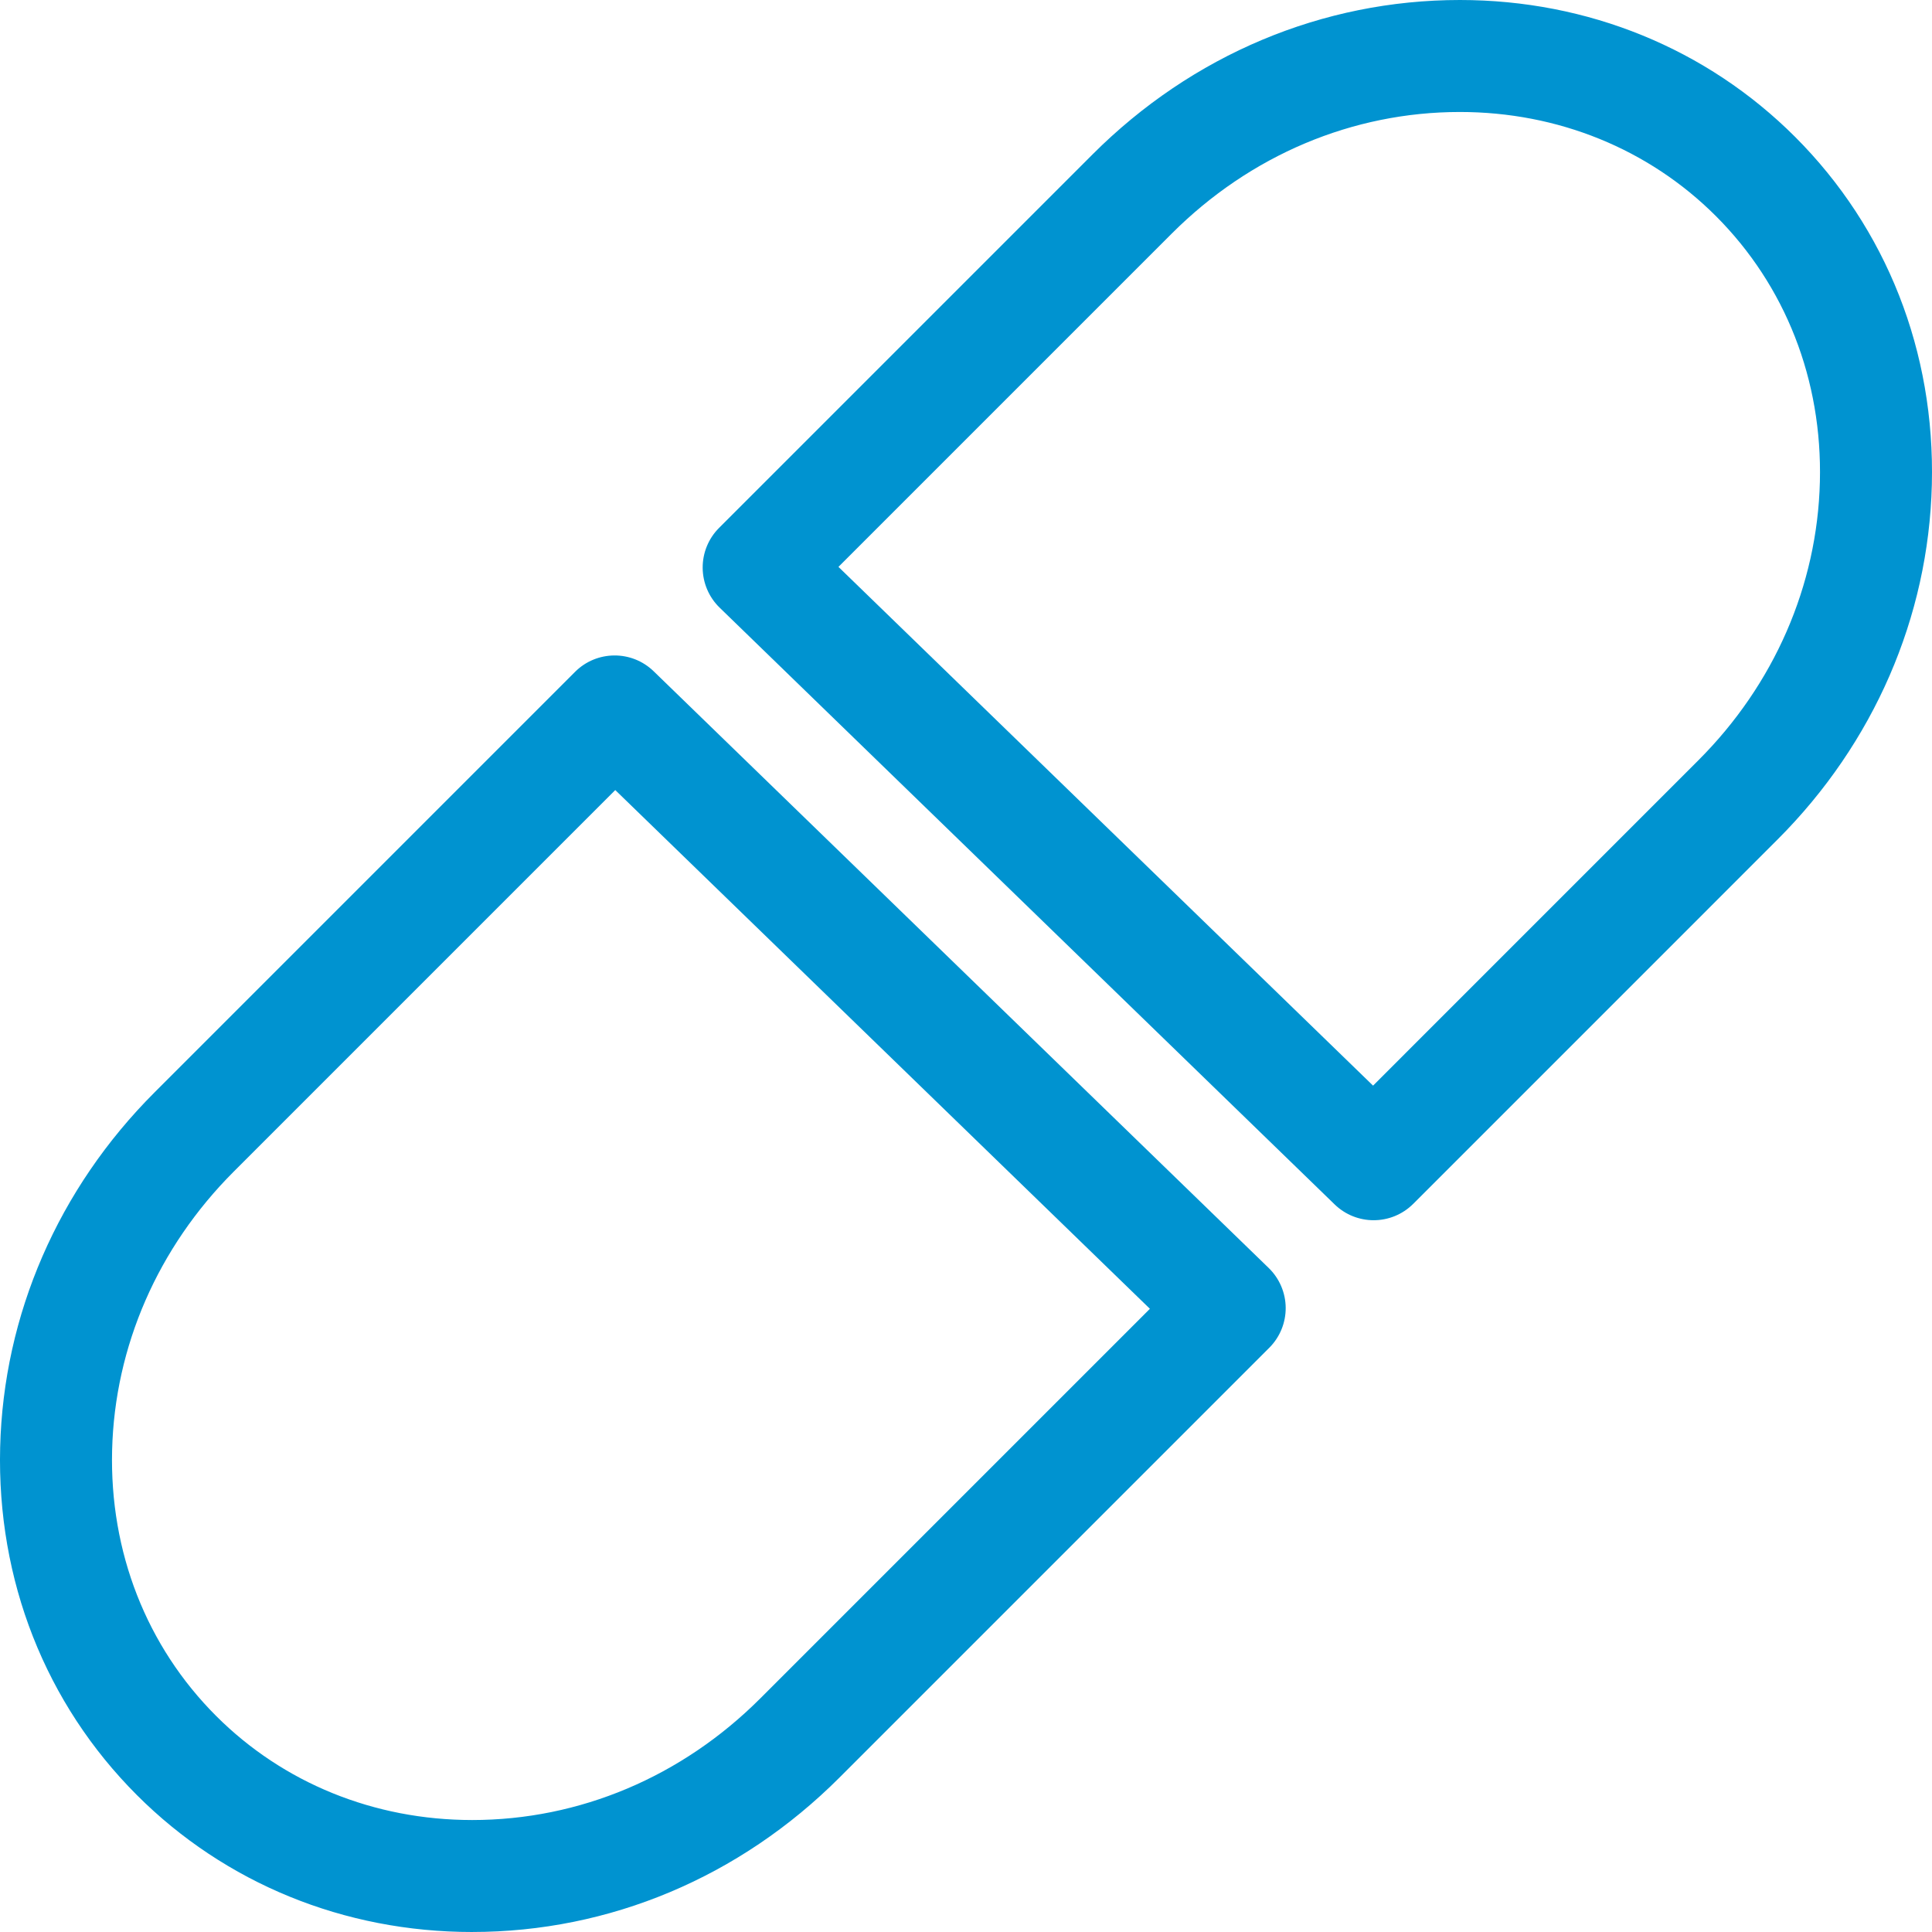
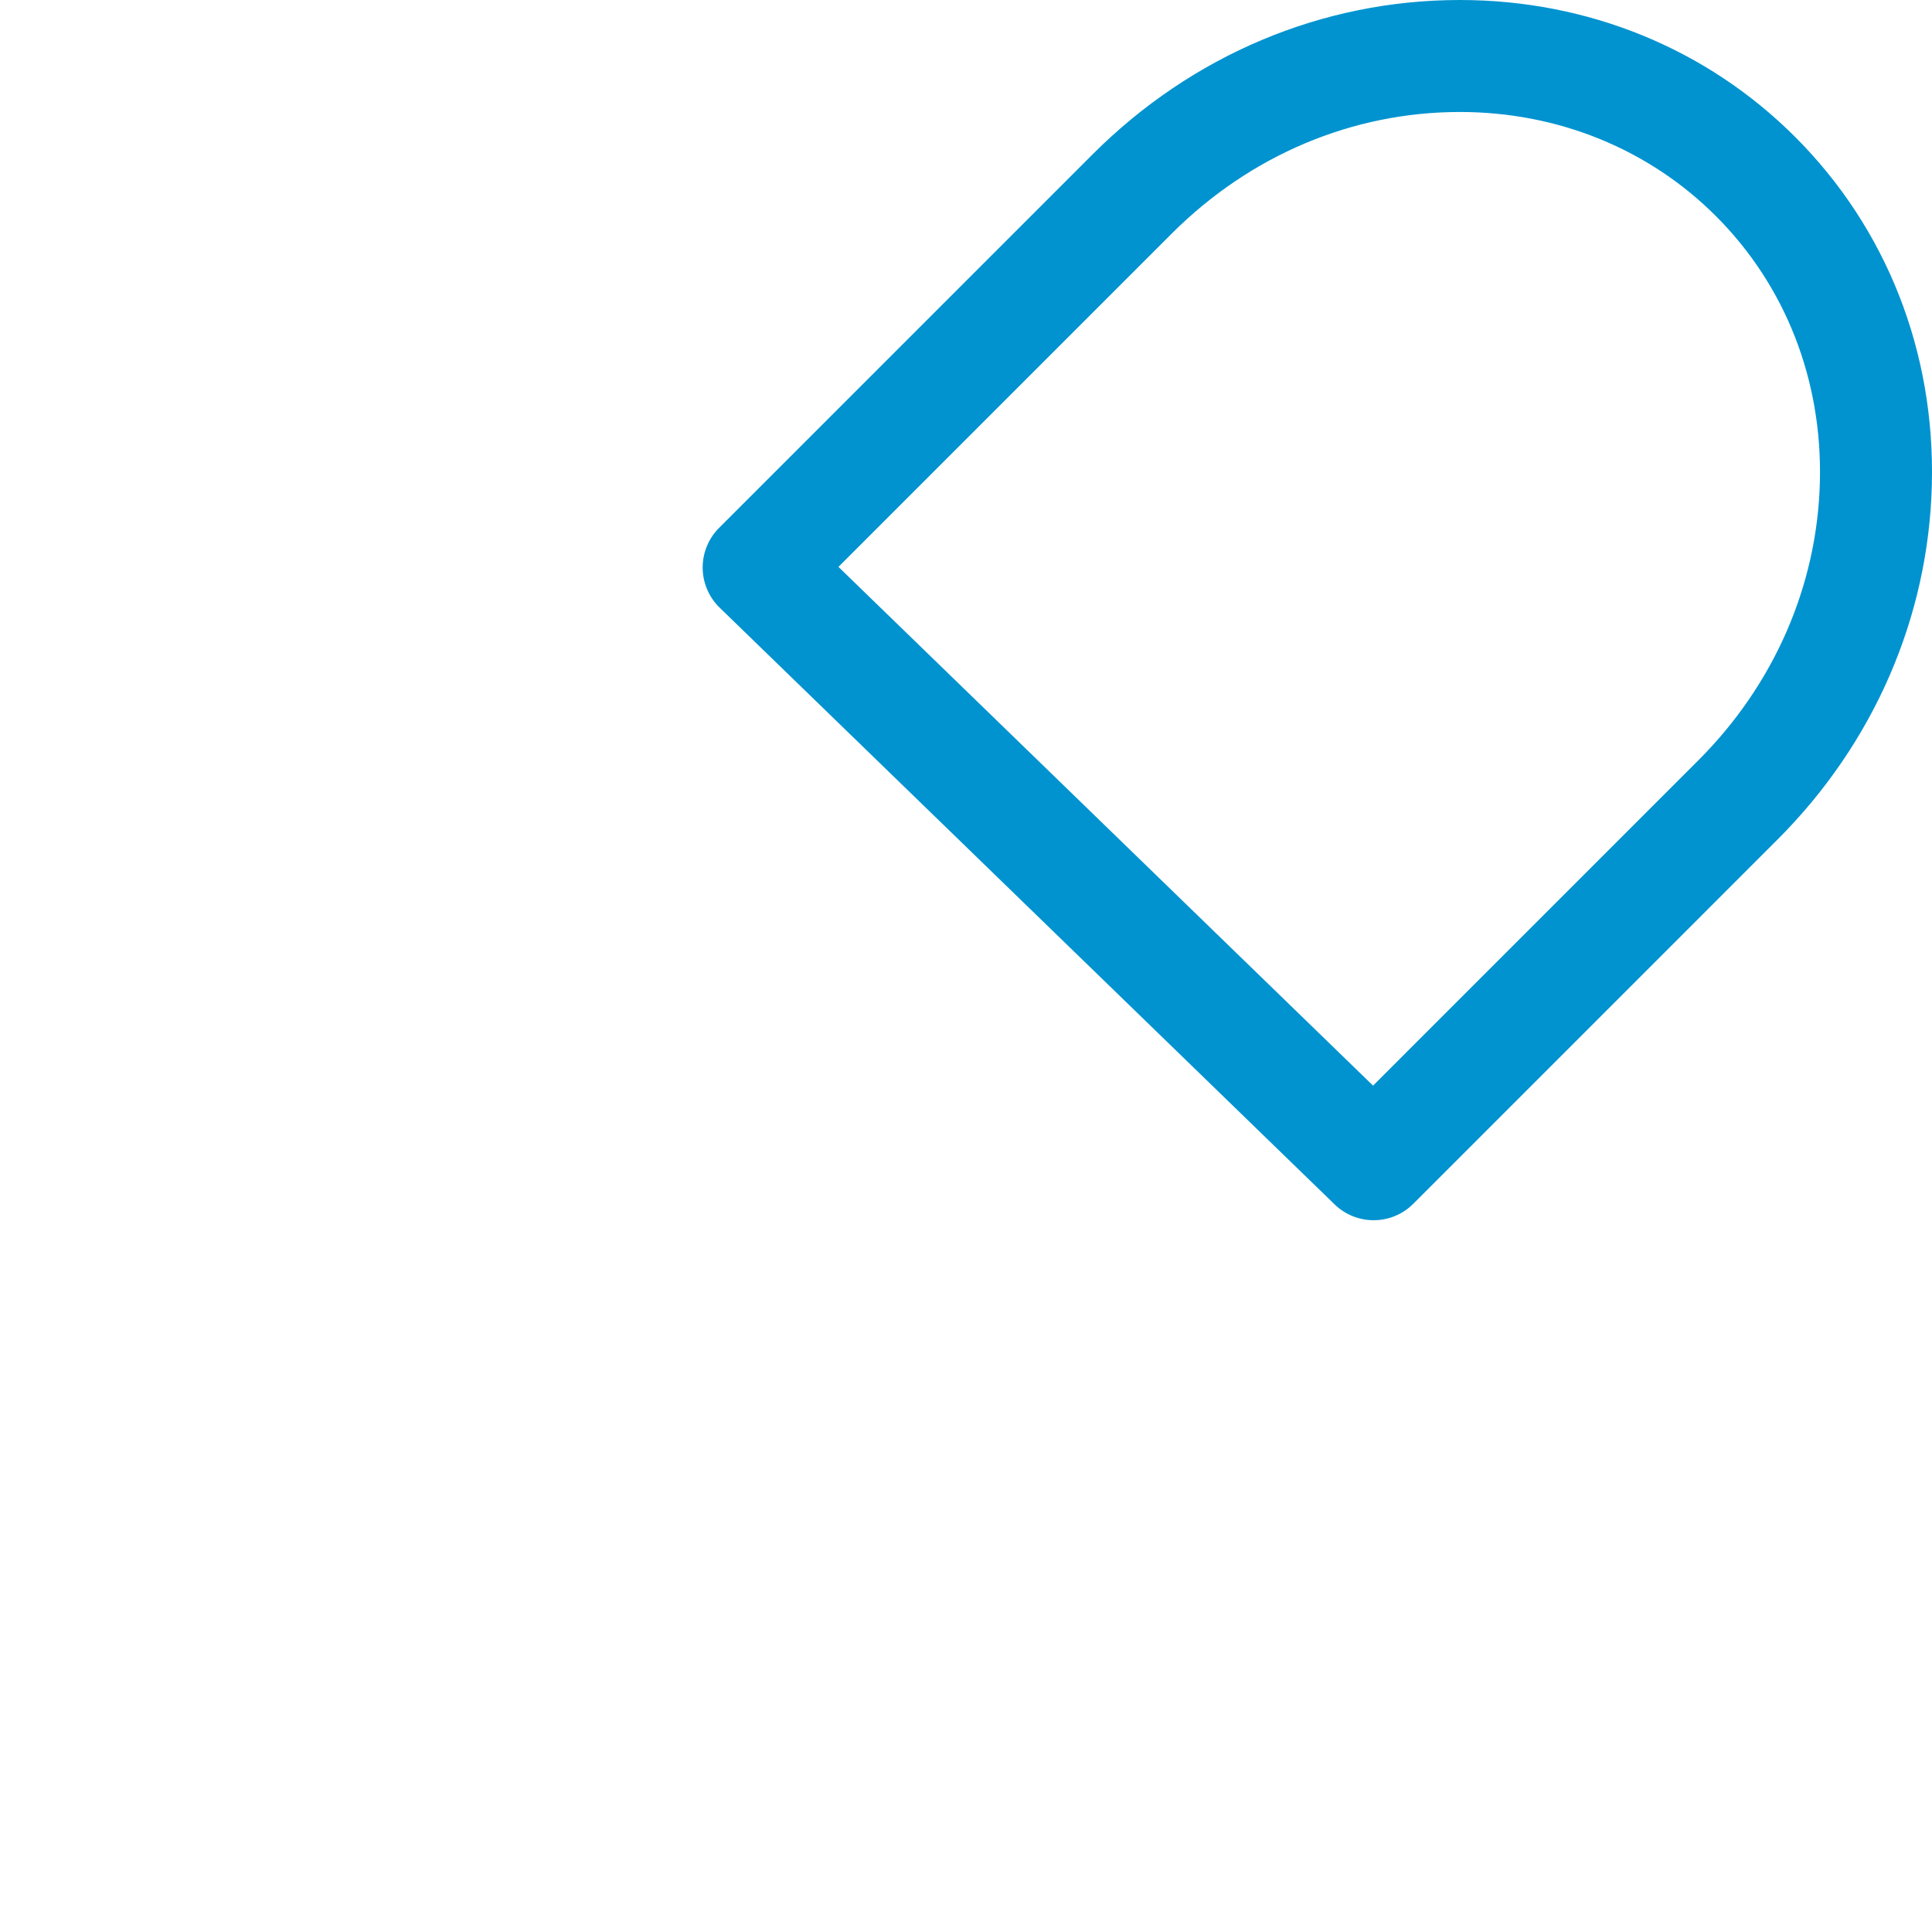
<svg xmlns="http://www.w3.org/2000/svg" id="Layer_1" data-name="Layer 1" viewBox="0 0 138 138">
  <defs>
    <style>
      .cls-1 {
        fill: #0093d0;
      }
    </style>
  </defs>
  <path class="cls-1" d="M98.118,87.159c-1.004,0-2.009-.376-2.786-1.129L51.405,43.406c-.769-.746-1.206-1.77-1.214-2.841-.008-1.071,.414-2.102,1.171-2.858l26.677-26.678C85.153,3.917,94.471,0,104.278,0c9.134,0,17.638,3.474,23.945,9.779,6.535,6.537,10.003,15.356,9.766,24.836-.237,9.479-4.15,18.479-11.018,25.347l-26.024,26.025c-.78,.78-1.805,1.172-2.829,1.172ZM59.89,40.492l38.186,37.053,23.238-23.24c5.41-5.409,8.492-12.473,8.678-19.89,.182-7.268-2.456-14.008-7.426-18.979-4.796-4.795-11.292-7.437-18.289-7.437-7.67,0-14.979,3.085-20.582,8.687l-23.806,23.806Z" />
-   <path class="cls-1" d="M33.724,138h-.002c-9.136,0-17.639-3.474-23.943-9.779C3.242,121.682-.226,112.862,.011,103.386c.236-9.475,4.149-18.477,11.018-25.348l30.046-30.048c1.546-1.545,4.045-1.563,5.614-.043l43.931,42.622c.769,.746,1.207,1.77,1.215,2.841,.008,1.071-.414,2.102-1.171,2.858l-30.702,30.702c-7.112,7.112-16.43,11.029-26.238,11.029Zm10.223-81.567l-27.26,27.262c-5.411,5.413-8.493,12.478-8.679,19.892-.182,7.265,2.456,14.005,7.428,18.979,4.793,4.794,11.288,7.435,18.287,7.436,7.671,0,14.981-3.085,20.582-8.686l27.831-27.831L43.947,56.433Z" />
</svg>